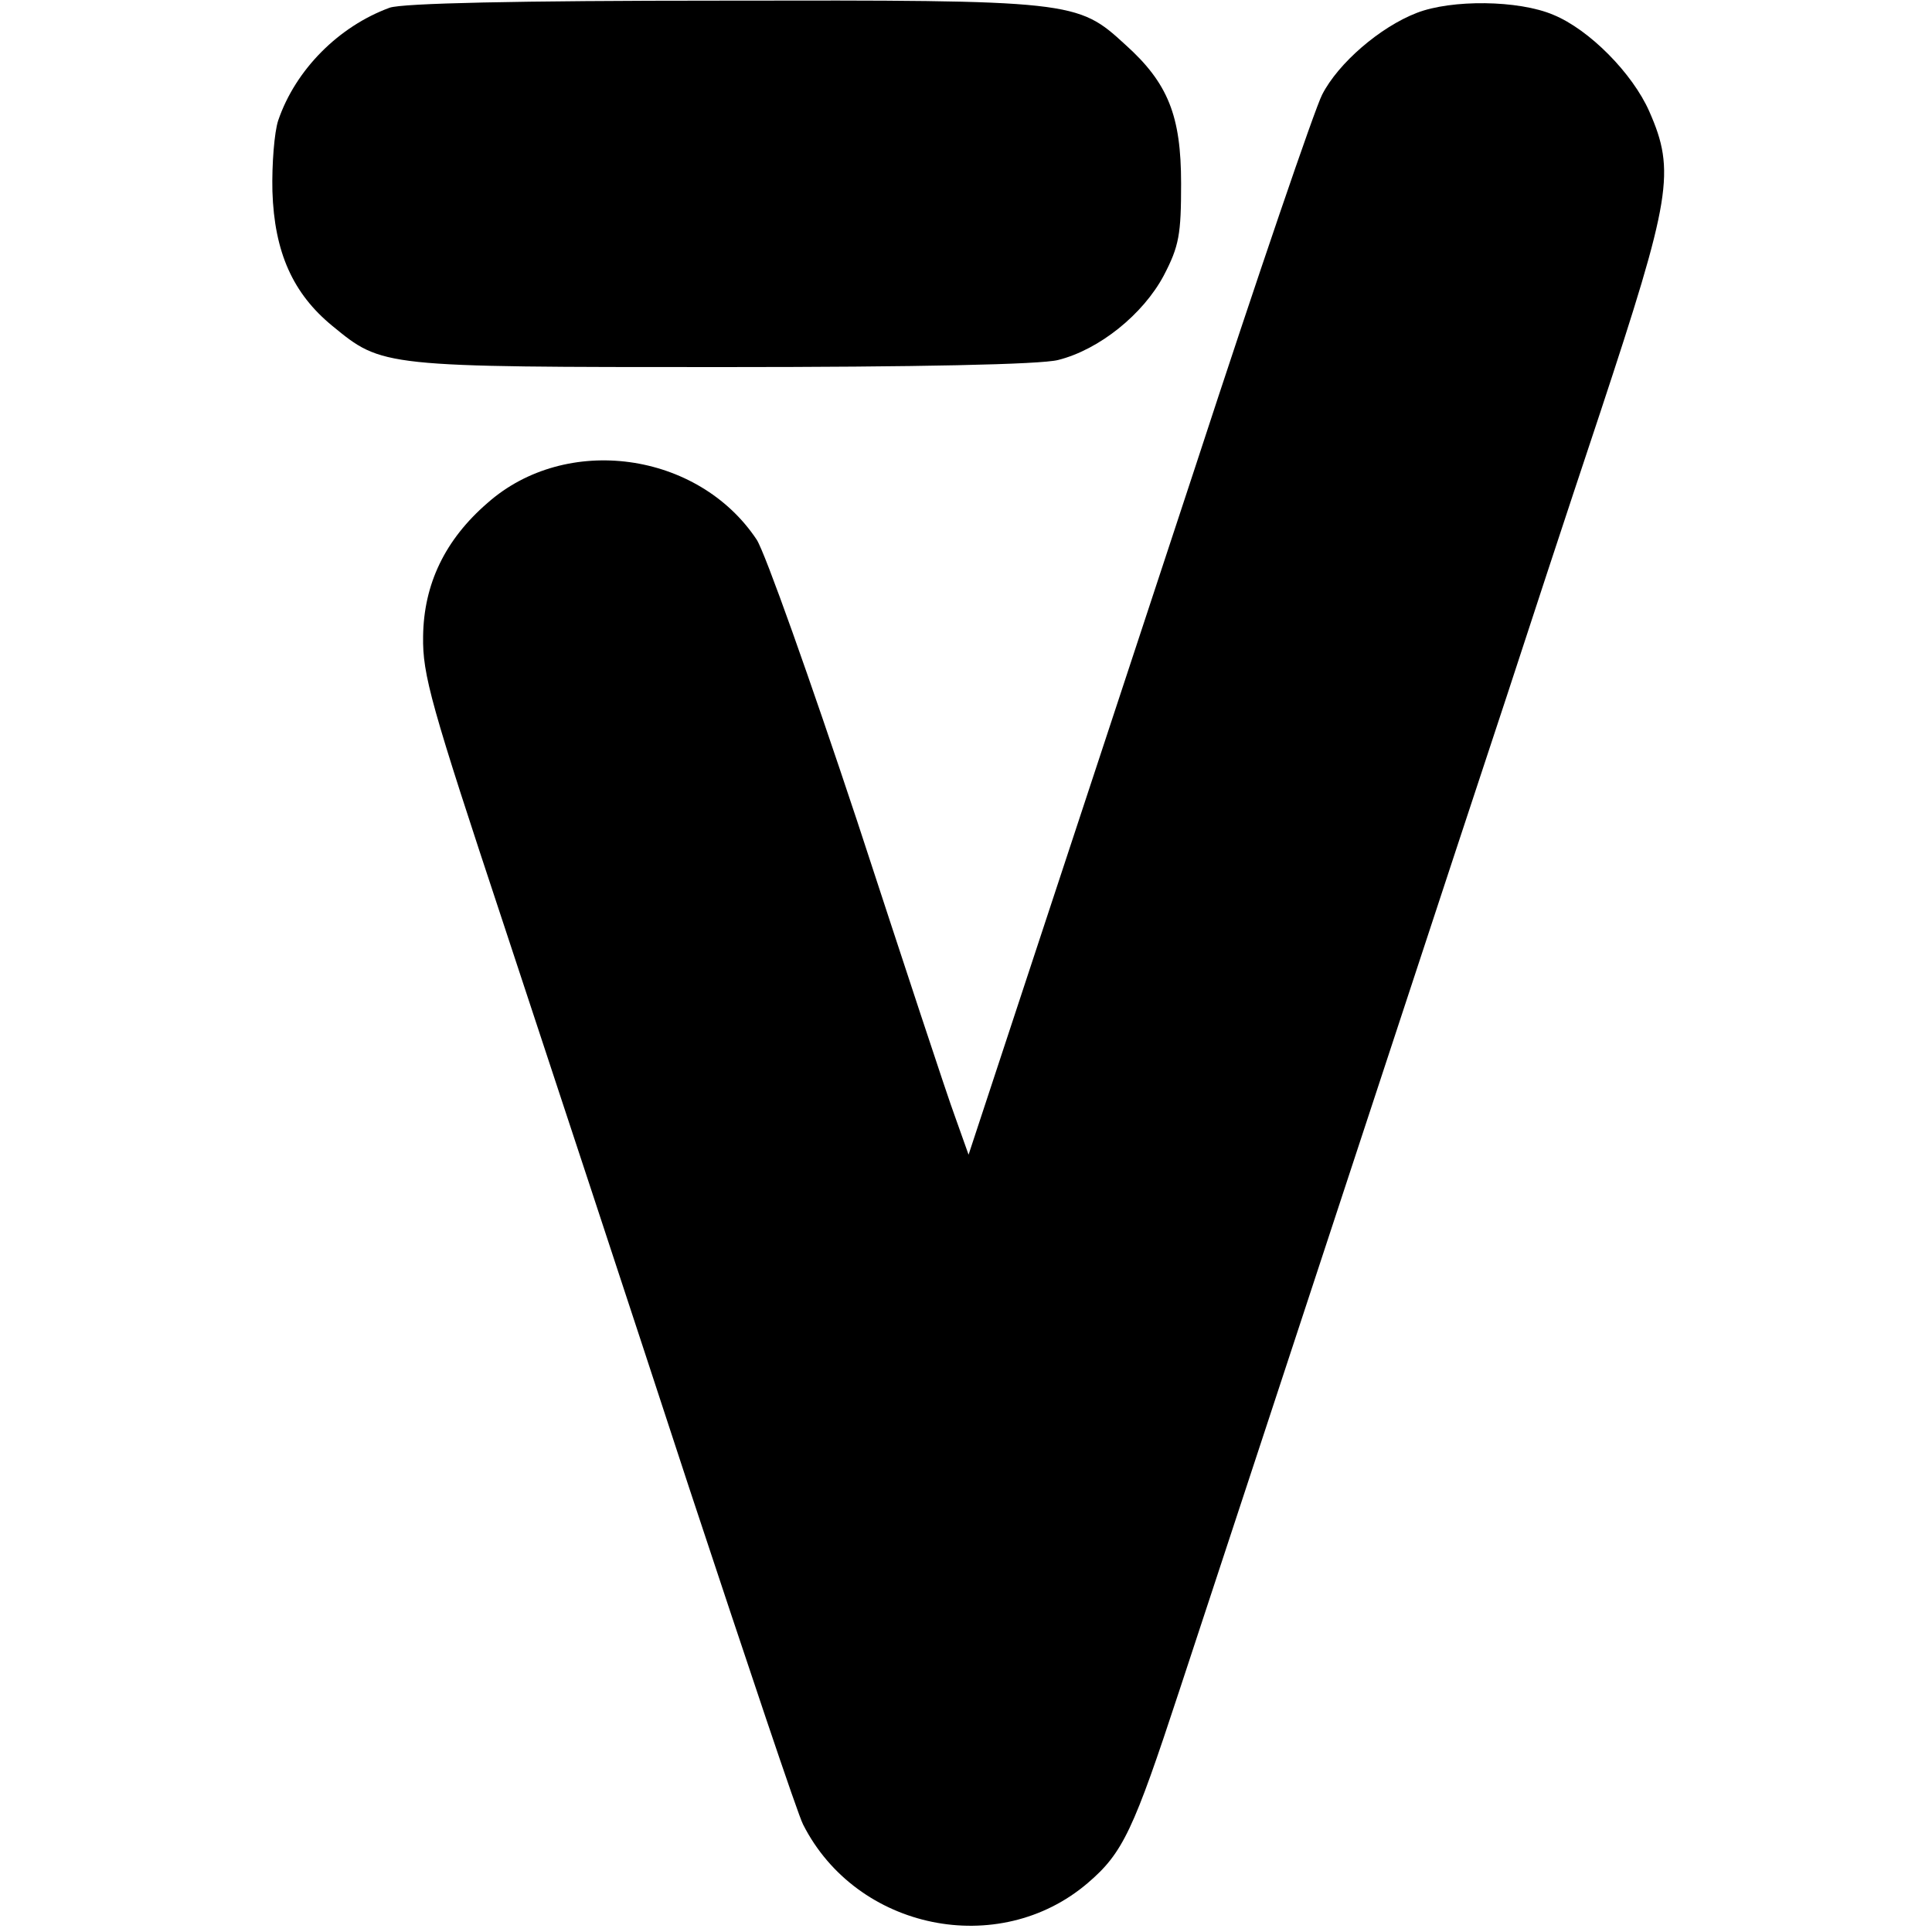
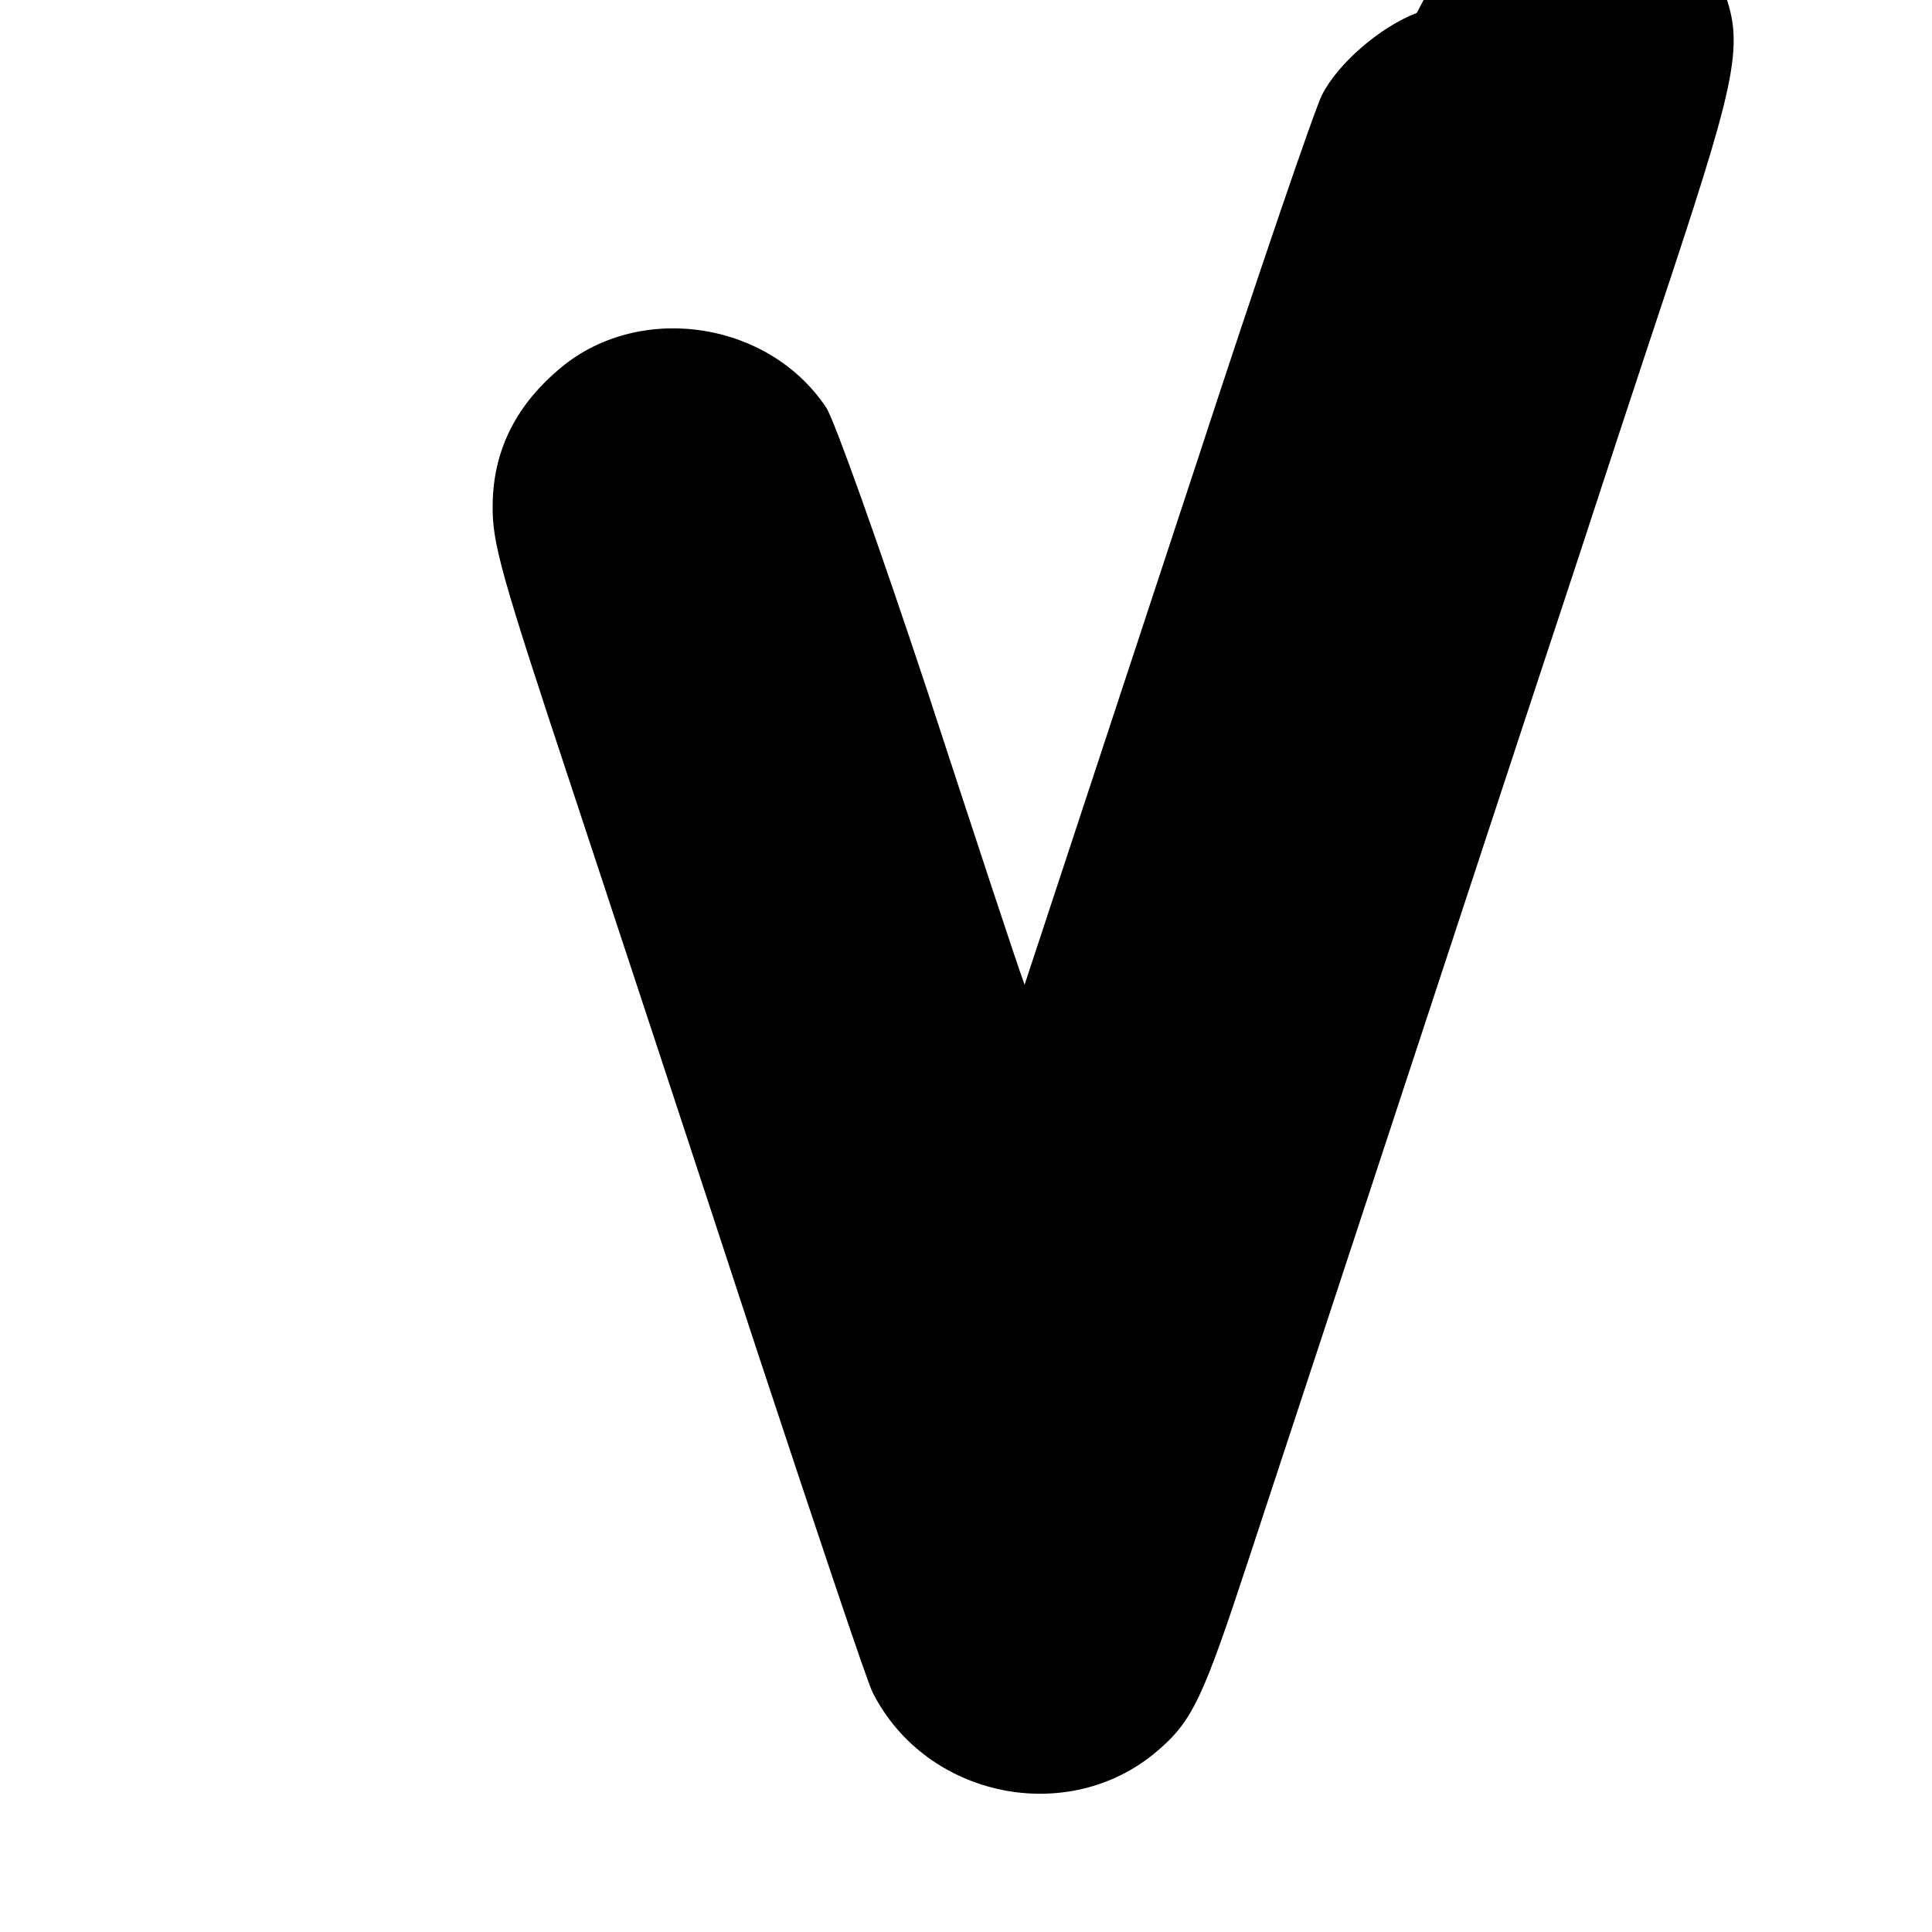
<svg xmlns="http://www.w3.org/2000/svg" version="1.0" width="300pt" height="300pt" viewBox="0 0 300 300" preserveAspectRatio="xMidYMid meet">
  <g transform="translate(0,300) scale(0.1,-0.1)" fill="#000000" stroke="none">
-     <path d="M605 2988 c-79 -29 -146 -96 -173 -175 -6 -18 -10 -68 -9 -110 3 -95 32 -159 93 -209 78 -64 76 -64 606 -64 304 0 494 4 521 11 64 16 132 71 164 131 24 46 27 64 27 143 0 105 -20 156 -87 216 -74 68 -81 69 -626 68 -320 0 -496 -4 -516 -11z" />
-     <path d="M2200 2980 c-57 -22 -122 -78 -147 -127 -11 -21 -100 -281 -197 -578 -98 -297 -217 -659 -265 -804 l-87 -264 -21 59 c-12 32 -80 239 -152 459 -73 220 -143 417 -156 437 -91 137 -296 165 -418 57 -66 -57 -99 -126 -100 -207 -1 -60 12 -106 125 -447 69 -209 199 -603 288 -875 90 -272 169 -508 177 -523 83 -164 304 -209 442 -91 55 47 71 82 142 298 128 388 463 1408 509 1546 26 80 91 278 145 440 110 333 117 374 76 467 -26 59 -93 127 -149 150 -54 23 -158 24 -212 3z" />
+     <path d="M2200 2980 c-57 -22 -122 -78 -147 -127 -11 -21 -100 -281 -197 -578 -98 -297 -217 -659 -265 -804 c-12 32 -80 239 -152 459 -73 220 -143 417 -156 437 -91 137 -296 165 -418 57 -66 -57 -99 -126 -100 -207 -1 -60 12 -106 125 -447 69 -209 199 -603 288 -875 90 -272 169 -508 177 -523 83 -164 304 -209 442 -91 55 47 71 82 142 298 128 388 463 1408 509 1546 26 80 91 278 145 440 110 333 117 374 76 467 -26 59 -93 127 -149 150 -54 23 -158 24 -212 3z" />
  </g>
</svg>